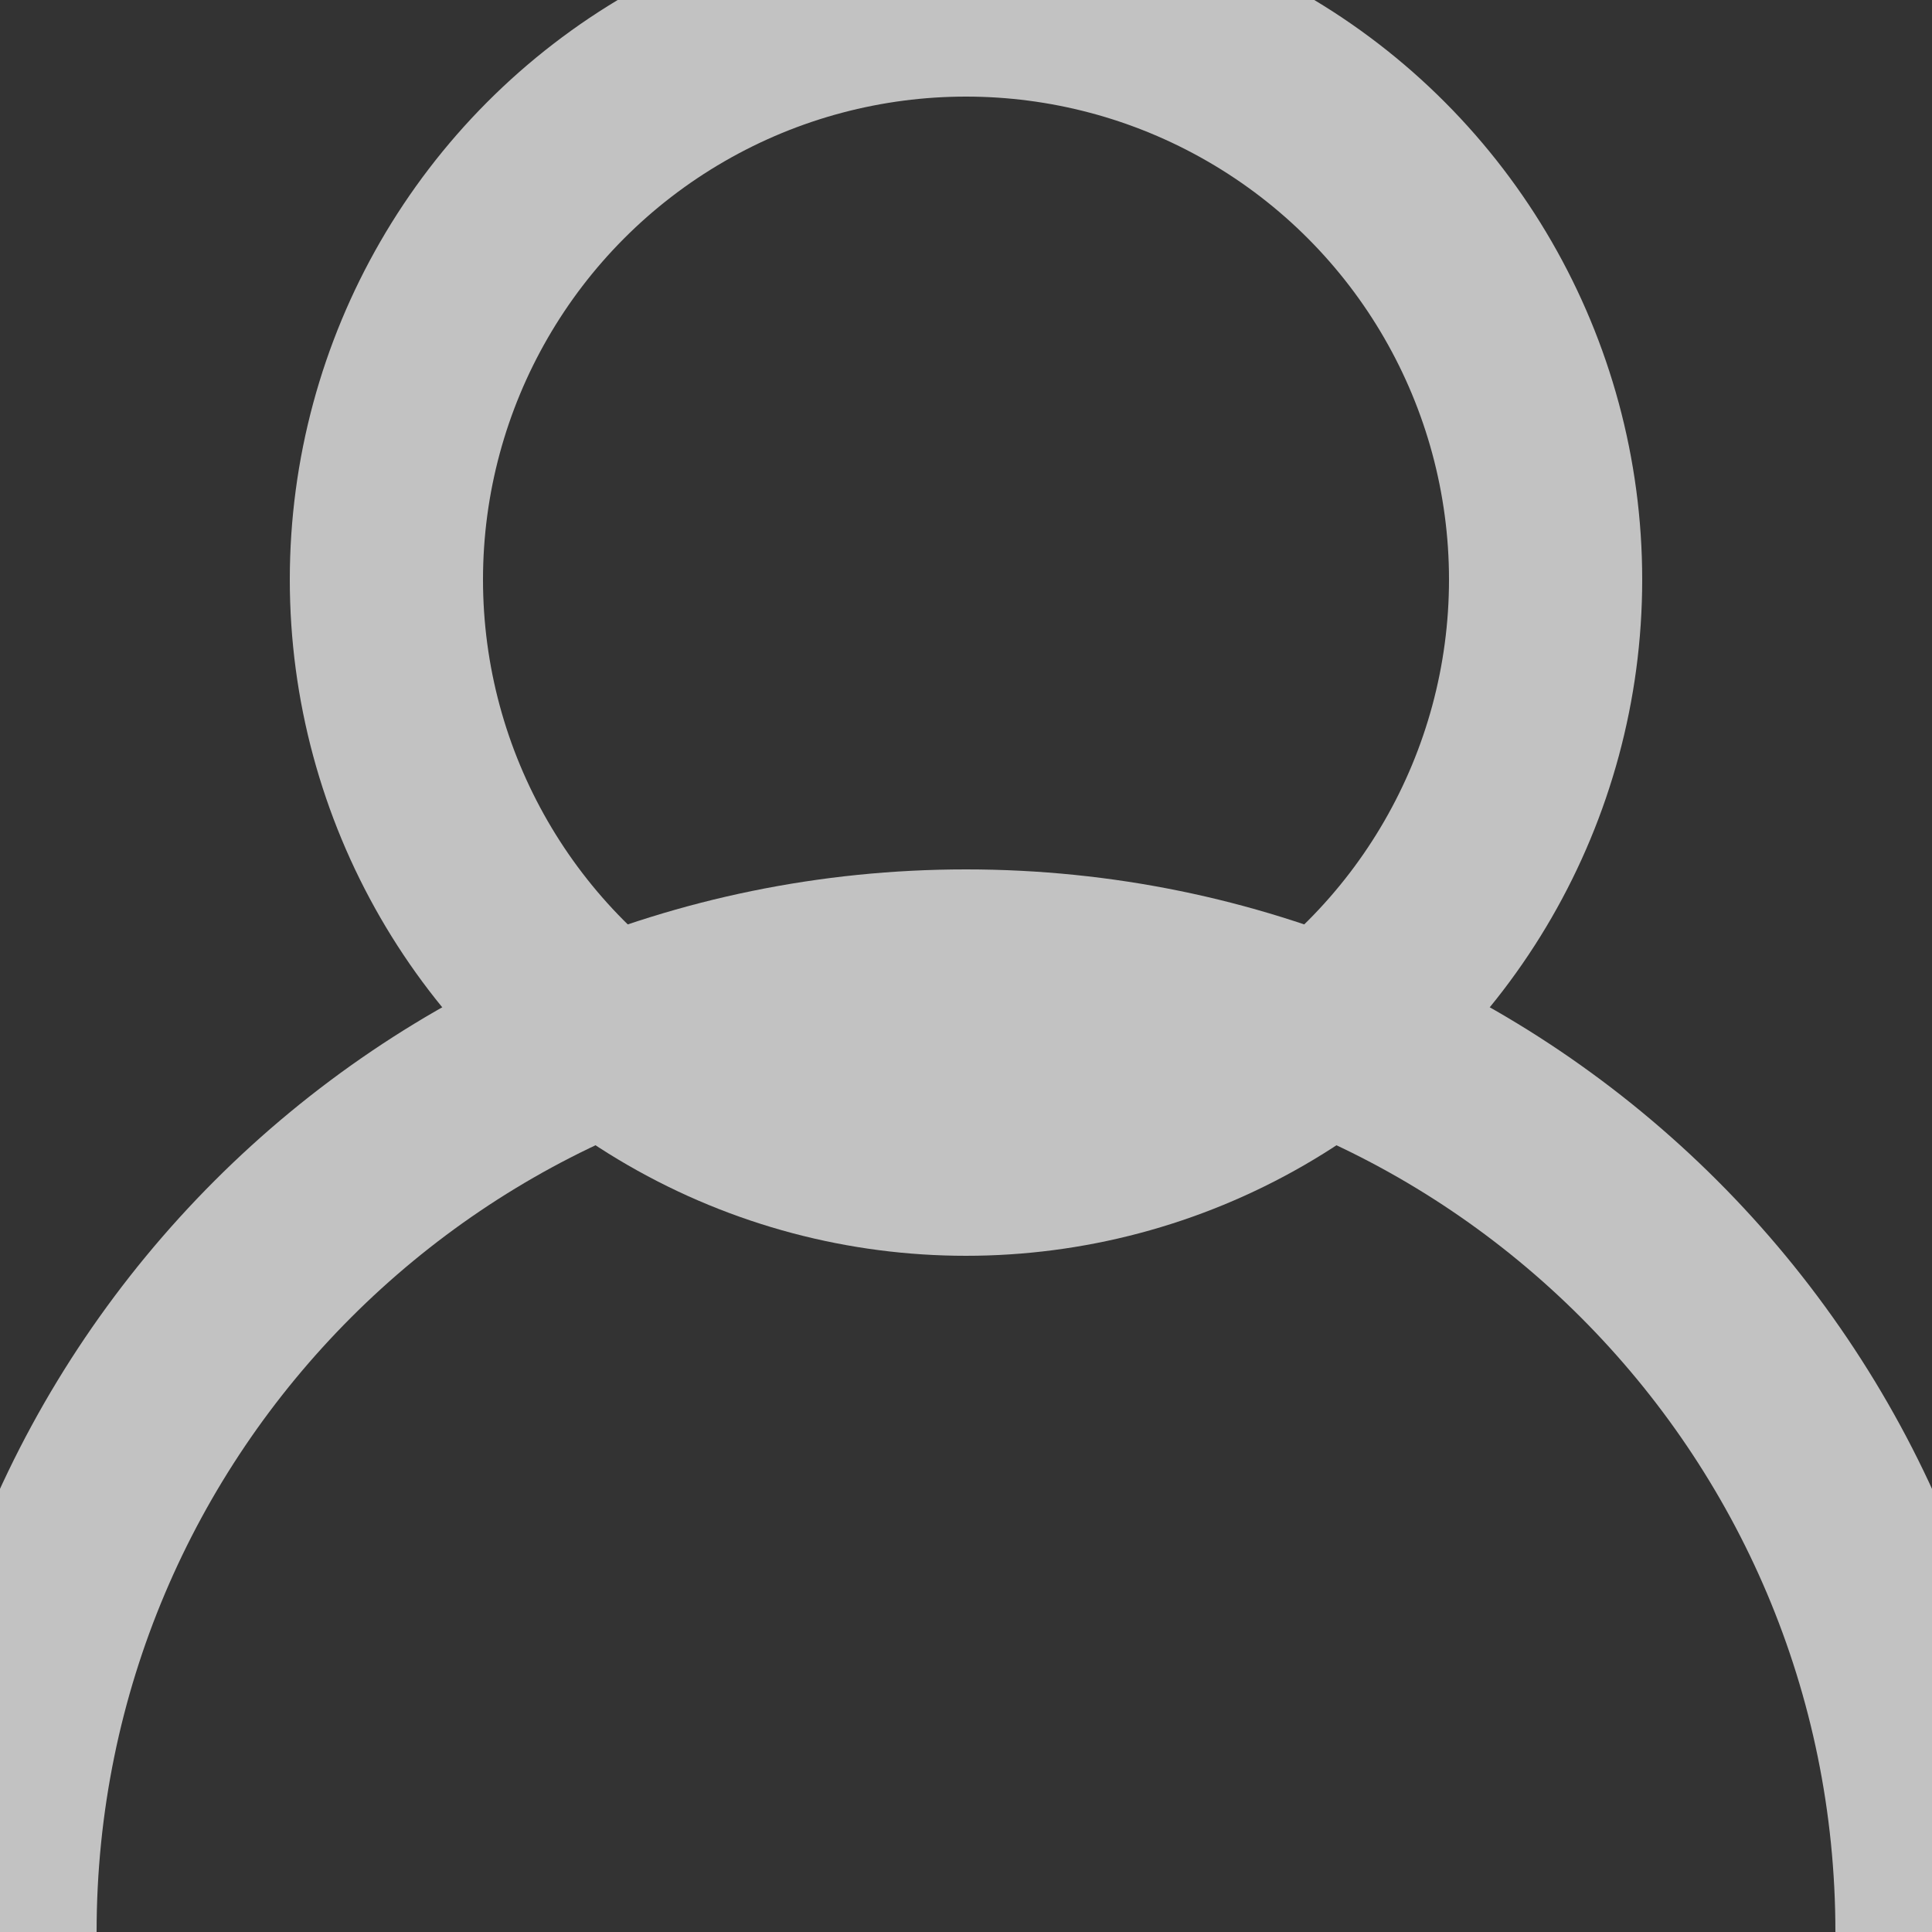
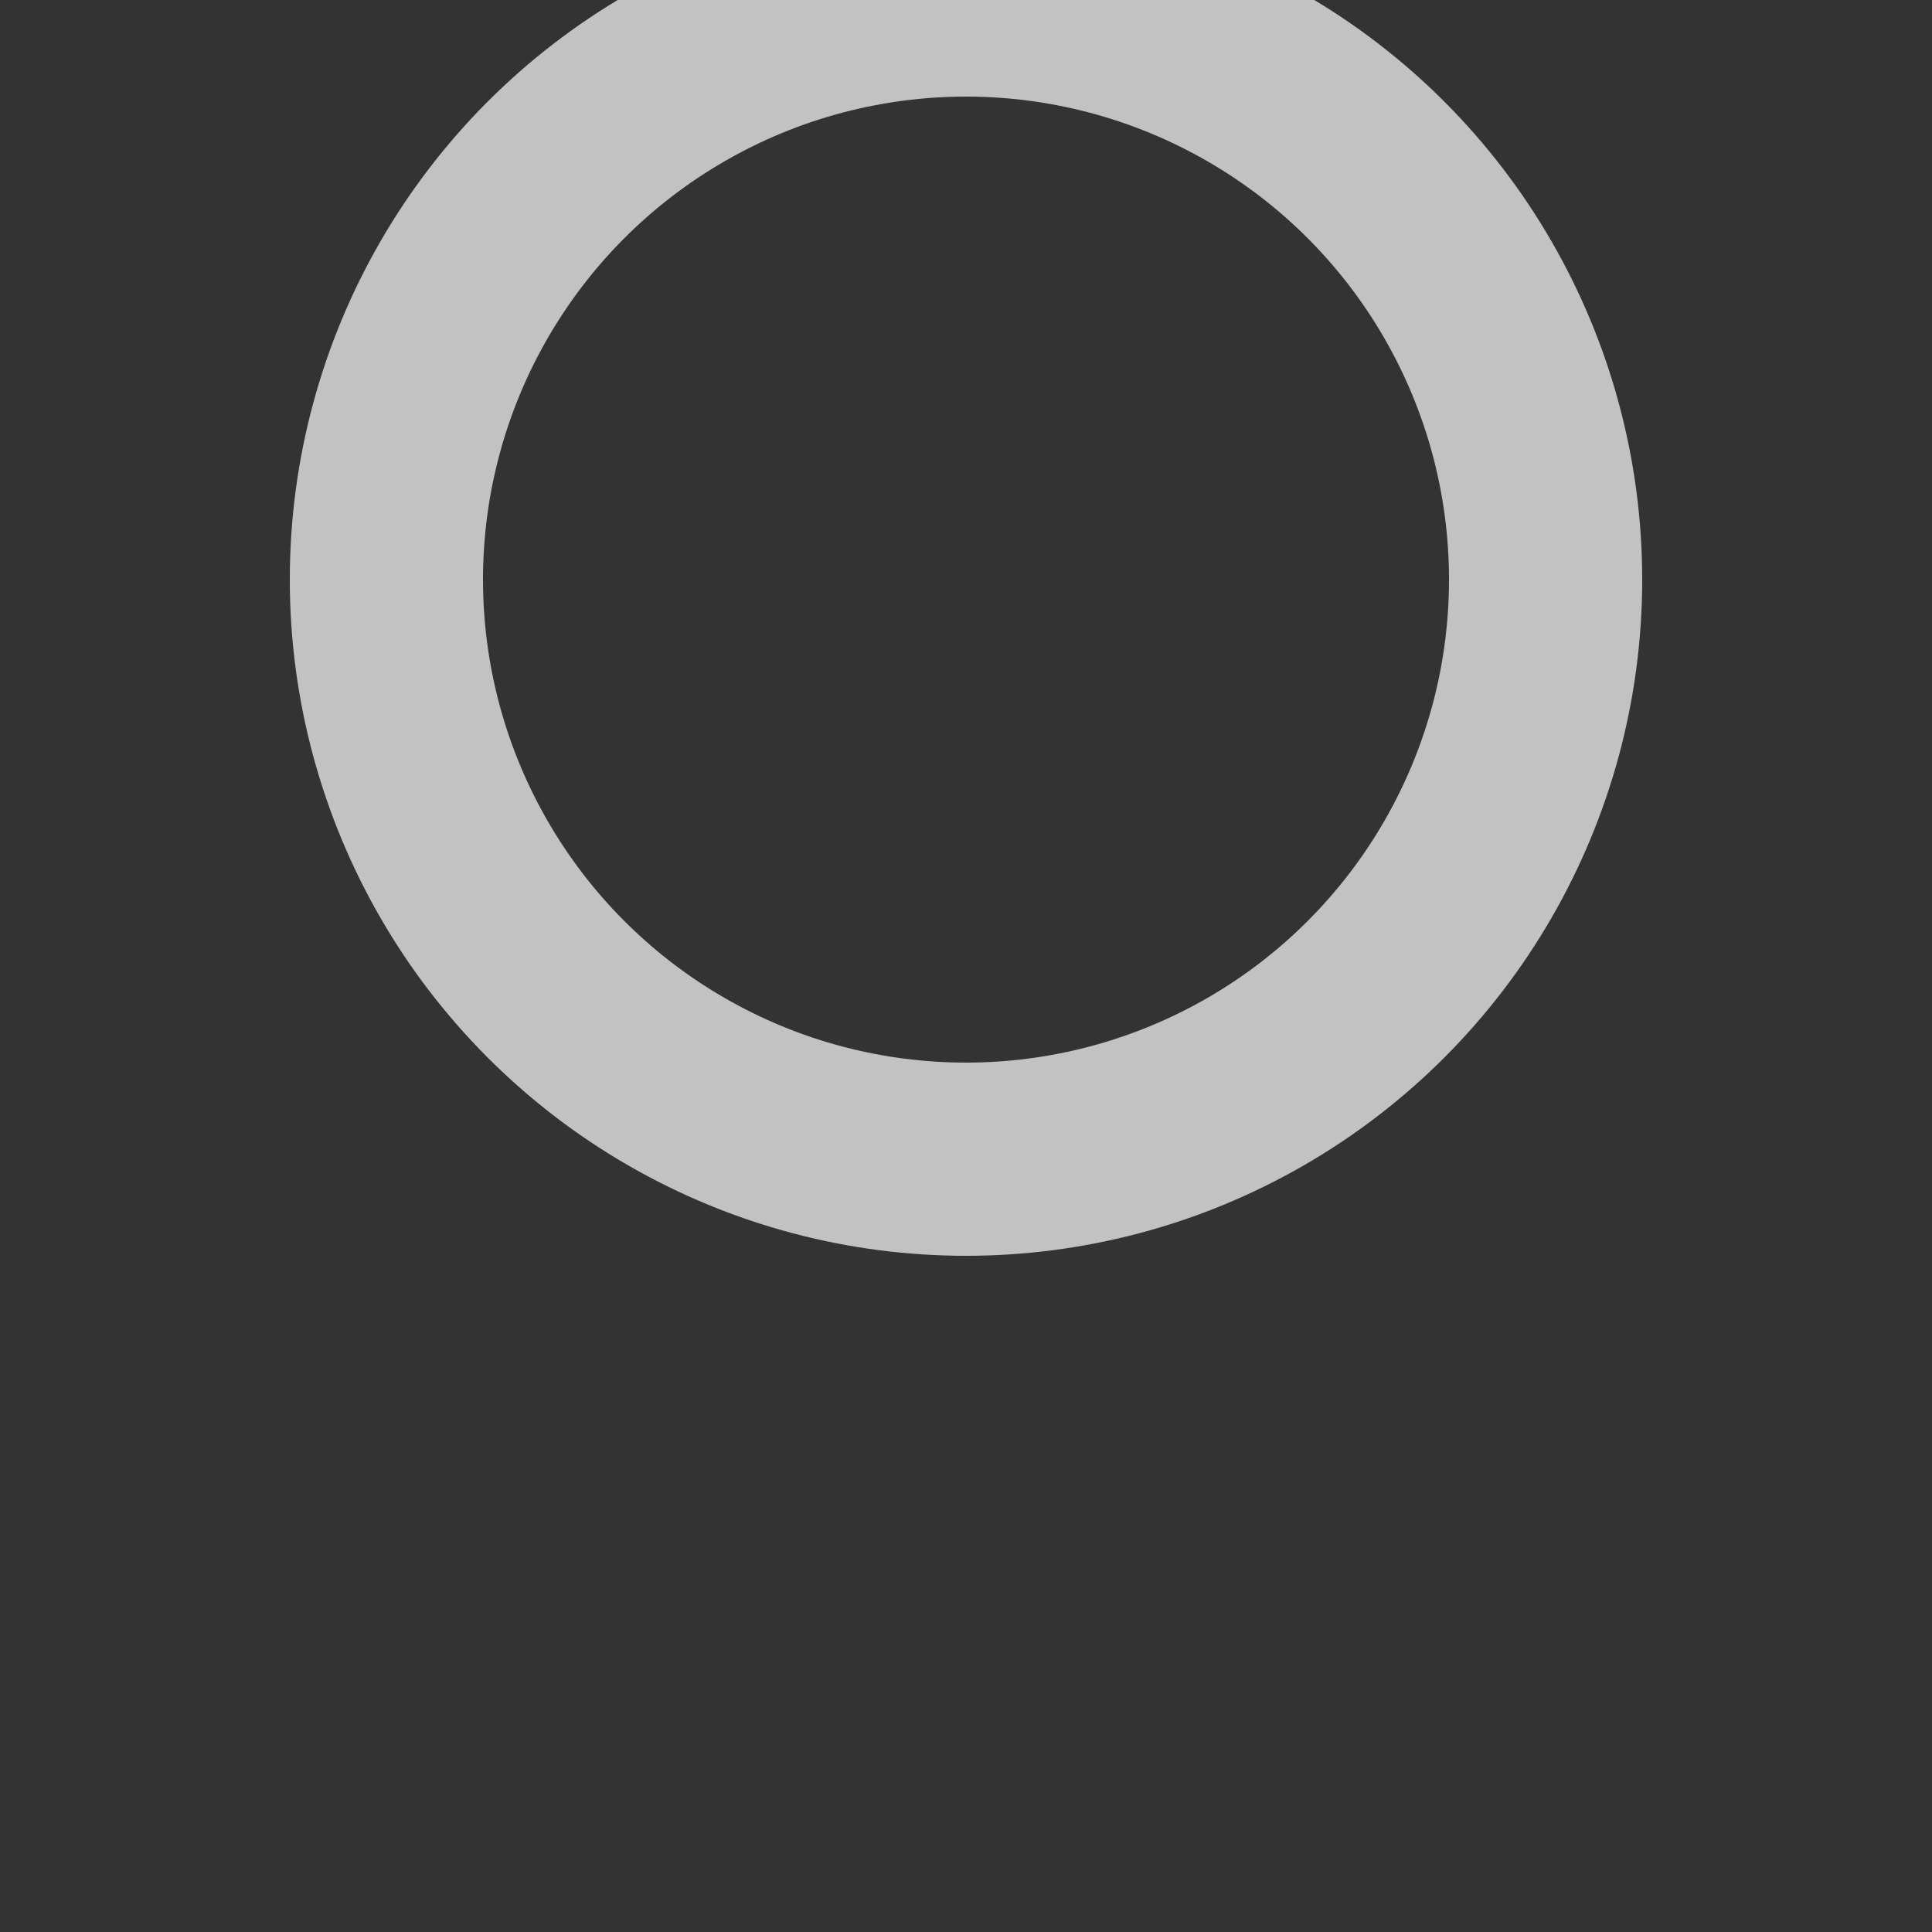
<svg xmlns="http://www.w3.org/2000/svg" width="10px" height="10px" viewBox="0 0 10 10" version="1.1">
  <rect x="0" y="0" width="10" height="10" fill="#333333" stroke="none" />
  <title>Oval 2 + Oval 2</title>
  <desc>Created with Sketch.</desc>
  <defs />
  <g id="Page-1" stroke="none" stroke-width="1" fill="none" fill-rule="evenodd" opacity="0.7">
    <g id="Homepage" transform="translate(-1275, -42)" stroke="#FFFFFF">
      <g id="Group-12" transform="translate(500, 0)">
        <g id="Group" transform="translate(60, 15)">
          <g id="Group-6" transform="translate(146, 27)">
            <g id="Rectangle-155-+-Login-+-Oval-2-+-Oval-2" transform="translate(569, 0)">
              <g id="Oval-2-+-Oval-2">
                <circle id="Oval-2" cx="5" cy="3" r="3" />
-                 <path d="M10,10 C10,7.239 7.761,5 5,5 C2.239,5 0,7.239 0,10" id="Oval-2" stroke-linecap="round" stroke-linejoin="round" />
              </g>
            </g>
          </g>
        </g>
      </g>
    </g>
  </g>
</svg>